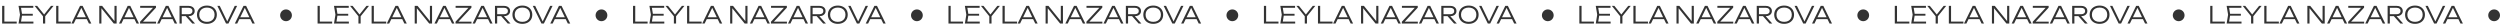
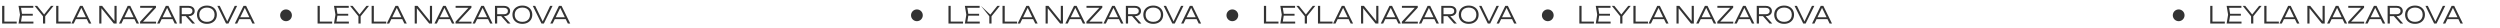
<svg xmlns="http://www.w3.org/2000/svg" width="1062" height="12" viewBox="0 0 1062 12" fill="none">
  <path d="M1.85 2.5V9.58L1.43 9.17H7.1V10H0.91V2.5H1.85ZM13.926 5.85V6.65H8.816V5.85H13.926ZM9.406 6.25L8.836 9.77L8.336 9.18H14.196V10H7.876L8.496 6.25L7.876 2.5H14.146V3.32H8.336L8.836 2.73L9.406 6.25ZM18.262 10V6.45H19.202V10H18.262ZM14.712 2.5H15.792L19.042 6.53H18.432L21.662 2.5H22.742L19.032 7.12L18.442 7.13L14.712 2.5ZM24.809 2.5V9.58L24.389 9.17H30.059V10H23.869V2.5H24.809ZM31.875 8.14V7.34H37.155V8.14H31.875ZM35.105 2.5L38.795 10H37.775L34.305 2.82H34.805L31.325 10H30.305L33.995 2.5H35.105ZM49.09 9.53L48.63 9.56V2.5H49.54V10H48.33L42.62 2.94L43.08 2.91V10H42.17V2.5H43.39L49.09 9.53ZM52.12 8.14V7.34H57.4V8.14H52.12ZM55.349 2.5L59.039 10H58.02L54.55 2.82H55.05L51.569 10H50.55L54.239 2.5H55.349ZM59.501 10V9.24L65.381 2.9L65.881 3.3H59.541V2.5H66.261V3.25L60.381 9.6L59.931 9.2H66.291V10H59.501ZM68.321 8.14V7.34H73.601V8.14H68.321ZM71.551 2.5L75.241 10H74.221L70.751 2.82H71.251L67.771 10H66.751L70.441 2.5H71.551ZM76.912 6.04H80.132C80.625 6.04 81.018 5.917 81.312 5.67C81.612 5.423 81.762 5.093 81.762 4.68C81.762 4.26 81.612 3.93 81.312 3.69C81.018 3.443 80.625 3.32 80.132 3.32H76.782L77.202 2.82V10H76.262V2.5H80.162C80.668 2.5 81.112 2.593 81.492 2.78C81.872 2.96 82.168 3.213 82.382 3.54C82.602 3.867 82.712 4.247 82.712 4.68C82.712 5.107 82.602 5.483 82.382 5.81C82.168 6.137 81.872 6.393 81.492 6.58C81.112 6.76 80.668 6.85 80.162 6.85H76.912V6.04ZM78.572 6.49H79.732L82.862 10H81.692L78.572 6.49ZM87.903 10.13C87.07 10.13 86.333 9.967 85.693 9.64C85.06 9.313 84.567 8.86 84.213 8.28C83.86 7.693 83.683 7.017 83.683 6.25C83.683 5.477 83.86 4.8 84.213 4.22C84.567 3.64 85.06 3.187 85.693 2.86C86.333 2.533 87.07 2.37 87.903 2.37C88.737 2.37 89.47 2.533 90.103 2.86C90.737 3.187 91.23 3.64 91.583 4.22C91.936 4.8 92.113 5.477 92.113 6.25C92.113 7.017 91.936 7.693 91.583 8.28C91.23 8.86 90.737 9.313 90.103 9.64C89.47 9.967 88.737 10.13 87.903 10.13ZM87.903 9.28C88.563 9.28 89.136 9.157 89.623 8.91C90.11 8.657 90.487 8.303 90.753 7.85C91.02 7.397 91.153 6.863 91.153 6.25C91.153 5.63 91.02 5.093 90.753 4.64C90.487 4.187 90.11 3.837 89.623 3.59C89.136 3.343 88.563 3.22 87.903 3.22C87.243 3.22 86.67 3.343 86.183 3.59C85.697 3.837 85.317 4.187 85.043 4.64C84.776 5.093 84.643 5.63 84.643 6.25C84.643 6.863 84.776 7.397 85.043 7.85C85.317 8.303 85.697 8.657 86.183 8.91C86.67 9.157 87.243 9.28 87.903 9.28ZM96.787 9.63H96.297L99.707 2.5H100.727L97.037 10H96.017L92.327 2.5H93.347L96.787 9.63ZM101.319 8.14V7.34H106.599V8.14H101.319ZM104.549 2.5L108.239 10H107.219L103.749 2.82H104.249L100.769 10H99.749L103.439 2.5H104.549Z" fill="black" fill-opacity="0.8" />
  <circle cx="121.5" cy="6.5" r="2.5" fill="black" fill-opacity="0.8" />
  <path d="M135.85 2.5V9.58L135.43 9.17H141.1V10H134.91V2.5H135.85ZM147.926 5.85V6.65H142.816V5.85H147.926ZM143.406 6.25L142.836 9.77L142.336 9.18H148.196V10H141.876L142.496 6.25L141.876 2.5H148.146V3.32H142.336L142.836 2.73L143.406 6.25ZM152.262 10V6.45H153.202V10H152.262ZM148.712 2.5H149.792L153.042 6.53H152.432L155.662 2.5H156.742L153.032 7.12L152.442 7.13L148.712 2.5ZM158.809 2.5V9.58L158.389 9.17H164.059V10H157.869V2.5H158.809ZM165.875 8.14V7.34H171.155V8.14H165.875ZM169.105 2.5L172.795 10H171.775L168.305 2.82H168.805L165.325 10H164.305L167.995 2.5H169.105ZM183.09 9.53L182.63 9.56V2.5H183.54V10H182.33L176.62 2.94L177.08 2.91V10H176.17V2.5H177.39L183.09 9.53ZM186.119 8.14V7.34H191.399V8.14H186.119ZM189.349 2.5L193.039 10H192.019L188.549 2.82H189.049L185.569 10H184.549L188.239 2.5H189.349ZM193.501 10V9.24L199.381 2.9L199.881 3.3H193.541V2.5H200.261V3.25L194.381 9.6L193.931 9.2H200.291V10H193.501ZM202.321 8.14V7.34H207.601V8.14H202.321ZM205.551 2.5L209.241 10H208.221L204.751 2.82H205.251L201.771 10H200.751L204.441 2.5H205.551ZM210.912 6.04H214.132C214.625 6.04 215.018 5.917 215.312 5.67C215.612 5.423 215.762 5.093 215.762 4.68C215.762 4.26 215.612 3.93 215.312 3.69C215.018 3.443 214.625 3.32 214.132 3.32H210.782L211.202 2.82V10H210.262V2.5H214.162C214.668 2.5 215.112 2.593 215.492 2.78C215.872 2.96 216.168 3.213 216.382 3.54C216.602 3.867 216.712 4.247 216.712 4.68C216.712 5.107 216.602 5.483 216.382 5.81C216.168 6.137 215.872 6.393 215.492 6.58C215.112 6.76 214.668 6.85 214.162 6.85H210.912V6.04ZM212.572 6.49H213.732L216.862 10H215.692L212.572 6.49ZM221.903 10.13C221.07 10.13 220.333 9.967 219.693 9.64C219.06 9.313 218.566 8.86 218.213 8.28C217.86 7.693 217.683 7.017 217.683 6.25C217.683 5.477 217.86 4.8 218.213 4.22C218.566 3.64 219.06 3.187 219.693 2.86C220.333 2.533 221.07 2.37 221.903 2.37C222.736 2.37 223.47 2.533 224.103 2.86C224.736 3.187 225.23 3.64 225.583 4.22C225.936 4.8 226.113 5.477 226.113 6.25C226.113 7.017 225.936 7.693 225.583 8.28C225.23 8.86 224.736 9.313 224.103 9.64C223.47 9.967 222.736 10.13 221.903 10.13ZM221.903 9.28C222.563 9.28 223.136 9.157 223.623 8.91C224.11 8.657 224.486 8.303 224.753 7.85C225.02 7.397 225.153 6.863 225.153 6.25C225.153 5.63 225.02 5.093 224.753 4.64C224.486 4.187 224.11 3.837 223.623 3.59C223.136 3.343 222.563 3.22 221.903 3.22C221.243 3.22 220.67 3.343 220.183 3.59C219.696 3.837 219.316 4.187 219.043 4.64C218.776 5.093 218.643 5.63 218.643 6.25C218.643 6.863 218.776 7.397 219.043 7.85C219.316 8.303 219.696 8.657 220.183 8.91C220.67 9.157 221.243 9.28 221.903 9.28ZM230.787 9.63H230.297L233.707 2.5H234.727L231.037 10H230.017L226.327 2.5H227.347L230.787 9.63ZM235.319 8.14V7.34H240.599V8.14H235.319ZM238.549 2.5L242.239 10H241.219L237.749 2.82H238.249L234.769 10H233.749L237.439 2.5H238.549Z" fill="black" fill-opacity="0.8" />
-   <circle cx="255.5" cy="6.5" r="2.5" fill="black" fill-opacity="0.8" />
-   <path d="M269.85 2.5V9.58L269.43 9.17H275.1V10H268.91V2.5H269.85ZM281.926 5.85V6.65H276.816V5.85H281.926ZM277.406 6.25L276.836 9.77L276.336 9.18H282.196V10H275.876L276.496 6.25L275.876 2.5H282.146V3.32H276.336L276.836 2.73L277.406 6.25ZM286.262 10V6.45H287.202V10H286.262ZM282.712 2.5H283.792L287.042 6.53H286.432L289.662 2.5H290.742L287.032 7.12L286.442 7.13L282.712 2.5ZM292.809 2.5V9.58L292.389 9.17H298.059V10H291.869V2.5H292.809ZM299.875 8.14V7.34H305.155V8.14H299.875ZM303.105 2.5L306.795 10H305.775L302.305 2.82H302.805L299.325 10H298.305L301.995 2.5H303.105ZM317.09 9.53L316.63 9.56V2.5H317.54V10H316.33L310.62 2.94L311.08 2.91V10H310.17V2.5H311.39L317.09 9.53ZM320.119 8.14V7.34H325.399V8.14H320.119ZM323.349 2.5L327.039 10H326.019L322.549 2.82H323.049L319.569 10H318.549L322.239 2.5H323.349ZM327.501 10V9.24L333.381 2.9L333.881 3.3H327.541V2.5H334.261V3.25L328.381 9.6L327.931 9.2H334.291V10H327.501ZM336.321 8.14V7.34H341.601V8.14H336.321ZM339.551 2.5L343.241 10H342.221L338.751 2.82H339.251L335.771 10H334.751L338.441 2.5H339.551ZM344.912 6.04H348.132C348.625 6.04 349.018 5.917 349.312 5.67C349.612 5.423 349.762 5.093 349.762 4.68C349.762 4.26 349.612 3.93 349.312 3.69C349.018 3.443 348.625 3.32 348.132 3.32H344.782L345.202 2.82V10H344.262V2.5H348.162C348.668 2.5 349.112 2.593 349.492 2.78C349.872 2.96 350.168 3.213 350.382 3.54C350.602 3.867 350.712 4.247 350.712 4.68C350.712 5.107 350.602 5.483 350.382 5.81C350.168 6.137 349.872 6.393 349.492 6.58C349.112 6.76 348.668 6.85 348.162 6.85H344.912V6.04ZM346.572 6.49H347.732L350.862 10H349.692L346.572 6.49ZM355.903 10.13C355.07 10.13 354.333 9.967 353.693 9.64C353.06 9.313 352.566 8.86 352.213 8.28C351.86 7.693 351.683 7.017 351.683 6.25C351.683 5.477 351.86 4.8 352.213 4.22C352.566 3.64 353.06 3.187 353.693 2.86C354.333 2.533 355.07 2.37 355.903 2.37C356.736 2.37 357.47 2.533 358.103 2.86C358.736 3.187 359.23 3.64 359.583 4.22C359.936 4.8 360.113 5.477 360.113 6.25C360.113 7.017 359.936 7.693 359.583 8.28C359.23 8.86 358.736 9.313 358.103 9.64C357.47 9.967 356.736 10.13 355.903 10.13ZM355.903 9.28C356.563 9.28 357.136 9.157 357.623 8.91C358.11 8.657 358.486 8.303 358.753 7.85C359.02 7.397 359.153 6.863 359.153 6.25C359.153 5.63 359.02 5.093 358.753 4.64C358.486 4.187 358.11 3.837 357.623 3.59C357.136 3.343 356.563 3.22 355.903 3.22C355.243 3.22 354.67 3.343 354.183 3.59C353.696 3.837 353.316 4.187 353.043 4.64C352.776 5.093 352.643 5.63 352.643 6.25C352.643 6.863 352.776 7.397 353.043 7.85C353.316 8.303 353.696 8.657 354.183 8.91C354.67 9.157 355.243 9.28 355.903 9.28ZM364.787 9.63H364.297L367.707 2.5H368.727L365.037 10H364.017L360.327 2.5H361.347L364.787 9.63ZM369.319 8.14V7.34H374.599V8.14H369.319ZM372.549 2.5L376.239 10H375.219L371.749 2.82H372.249L368.769 10H367.749L371.439 2.5H372.549Z" fill="black" fill-opacity="0.8" />
  <circle cx="389.5" cy="6.5" r="2.5" fill="black" fill-opacity="0.8" />
-   <path d="M403.85 2.5V9.58L403.43 9.17H409.1V10H402.91V2.5H403.85ZM415.926 5.85V6.65H410.816V5.85H415.926ZM411.406 6.25L410.836 9.77L410.336 9.18H416.196V10H409.876L410.496 6.25L409.876 2.5H416.146V3.32H410.336L410.836 2.73L411.406 6.25ZM420.262 10V6.45H421.202V10H420.262ZM416.712 2.5H417.792L421.042 6.53H420.432L423.662 2.5H424.742L421.032 7.12L420.442 7.13L416.712 2.5ZM426.809 2.5V9.58L426.389 9.17H432.059V10H425.869V2.5H426.809ZM433.875 8.14V7.34H439.155V8.14H433.875ZM437.105 2.5L440.795 10H439.775L436.305 2.82H436.805L433.325 10H432.305L435.995 2.5H437.105ZM451.09 9.53L450.63 9.56V2.5H451.54V10H450.33L444.62 2.94L445.08 2.91V10H444.17V2.5H445.39L451.09 9.53ZM454.119 8.14V7.34H459.399V8.14H454.119ZM457.349 2.5L461.039 10H460.019L456.549 2.82H457.049L453.569 10H452.549L456.239 2.5H457.349ZM461.501 10V9.24L467.381 2.9L467.881 3.3H461.541V2.5H468.261V3.25L462.381 9.6L461.931 9.2H468.291V10H461.501ZM470.321 8.14V7.34H475.601V8.14H470.321ZM473.551 2.5L477.241 10H476.221L472.751 2.82H473.251L469.771 10H468.751L472.441 2.5H473.551ZM478.912 6.04H482.132C482.625 6.04 483.018 5.917 483.312 5.67C483.612 5.423 483.762 5.093 483.762 4.68C483.762 4.26 483.612 3.93 483.312 3.69C483.018 3.443 482.625 3.32 482.132 3.32H478.782L479.202 2.82V10H478.262V2.5H482.162C482.668 2.5 483.112 2.593 483.492 2.78C483.872 2.96 484.168 3.213 484.382 3.54C484.602 3.867 484.712 4.247 484.712 4.68C484.712 5.107 484.602 5.483 484.382 5.81C484.168 6.137 483.872 6.393 483.492 6.58C483.112 6.76 482.668 6.85 482.162 6.85H478.912V6.04ZM480.572 6.49H481.732L484.862 10H483.692L480.572 6.49ZM489.903 10.13C489.07 10.13 488.333 9.967 487.693 9.64C487.06 9.313 486.566 8.86 486.213 8.28C485.86 7.693 485.683 7.017 485.683 6.25C485.683 5.477 485.86 4.8 486.213 4.22C486.566 3.64 487.06 3.187 487.693 2.86C488.333 2.533 489.07 2.37 489.903 2.37C490.736 2.37 491.47 2.533 492.103 2.86C492.736 3.187 493.23 3.64 493.583 4.22C493.936 4.8 494.113 5.477 494.113 6.25C494.113 7.017 493.936 7.693 493.583 8.28C493.23 8.86 492.736 9.313 492.103 9.64C491.47 9.967 490.736 10.13 489.903 10.13ZM489.903 9.28C490.563 9.28 491.136 9.157 491.623 8.91C492.11 8.657 492.486 8.303 492.753 7.85C493.02 7.397 493.153 6.863 493.153 6.25C493.153 5.63 493.02 5.093 492.753 4.64C492.486 4.187 492.11 3.837 491.623 3.59C491.136 3.343 490.563 3.22 489.903 3.22C489.243 3.22 488.67 3.343 488.183 3.59C487.696 3.837 487.316 4.187 487.043 4.64C486.776 5.093 486.643 5.63 486.643 6.25C486.643 6.863 486.776 7.397 487.043 7.85C487.316 8.303 487.696 8.657 488.183 8.91C488.67 9.157 489.243 9.28 489.903 9.28ZM498.787 9.63H498.297L501.707 2.5H502.727L499.037 10H498.017L494.327 2.5H495.347L498.787 9.63ZM503.319 8.14V7.34H508.599V8.14H503.319ZM506.549 2.5L510.239 10H509.219L505.749 2.82H506.249L502.769 10H501.749L505.439 2.5H506.549Z" fill="black" fill-opacity="0.8" />
+   <path d="M403.85 2.5V9.58L403.43 9.17H409.1V10H402.91V2.5H403.85ZM415.926 5.85V6.65H410.816V5.85H415.926ZM411.406 6.25L410.836 9.77L410.336 9.18H416.196V10H409.876L410.496 6.25L409.876 2.5H416.146V3.32H410.336L410.836 2.73L411.406 6.25ZM420.262 10V6.45H421.202V10H420.262ZM416.712 2.5L421.042 6.53H420.432L423.662 2.5H424.742L421.032 7.12L420.442 7.13L416.712 2.5ZM426.809 2.5V9.58L426.389 9.17H432.059V10H425.869V2.5H426.809ZM433.875 8.14V7.34H439.155V8.14H433.875ZM437.105 2.5L440.795 10H439.775L436.305 2.82H436.805L433.325 10H432.305L435.995 2.5H437.105ZM451.09 9.53L450.63 9.56V2.5H451.54V10H450.33L444.62 2.94L445.08 2.91V10H444.17V2.5H445.39L451.09 9.53ZM454.119 8.14V7.34H459.399V8.14H454.119ZM457.349 2.5L461.039 10H460.019L456.549 2.82H457.049L453.569 10H452.549L456.239 2.5H457.349ZM461.501 10V9.24L467.381 2.9L467.881 3.3H461.541V2.5H468.261V3.25L462.381 9.6L461.931 9.2H468.291V10H461.501ZM470.321 8.14V7.34H475.601V8.14H470.321ZM473.551 2.5L477.241 10H476.221L472.751 2.82H473.251L469.771 10H468.751L472.441 2.5H473.551ZM478.912 6.04H482.132C482.625 6.04 483.018 5.917 483.312 5.67C483.612 5.423 483.762 5.093 483.762 4.68C483.762 4.26 483.612 3.93 483.312 3.69C483.018 3.443 482.625 3.32 482.132 3.32H478.782L479.202 2.82V10H478.262V2.5H482.162C482.668 2.5 483.112 2.593 483.492 2.78C483.872 2.96 484.168 3.213 484.382 3.54C484.602 3.867 484.712 4.247 484.712 4.68C484.712 5.107 484.602 5.483 484.382 5.81C484.168 6.137 483.872 6.393 483.492 6.58C483.112 6.76 482.668 6.85 482.162 6.85H478.912V6.04ZM480.572 6.49H481.732L484.862 10H483.692L480.572 6.49ZM489.903 10.13C489.07 10.13 488.333 9.967 487.693 9.64C487.06 9.313 486.566 8.86 486.213 8.28C485.86 7.693 485.683 7.017 485.683 6.25C485.683 5.477 485.86 4.8 486.213 4.22C486.566 3.64 487.06 3.187 487.693 2.86C488.333 2.533 489.07 2.37 489.903 2.37C490.736 2.37 491.47 2.533 492.103 2.86C492.736 3.187 493.23 3.64 493.583 4.22C493.936 4.8 494.113 5.477 494.113 6.25C494.113 7.017 493.936 7.693 493.583 8.28C493.23 8.86 492.736 9.313 492.103 9.64C491.47 9.967 490.736 10.13 489.903 10.13ZM489.903 9.28C490.563 9.28 491.136 9.157 491.623 8.91C492.11 8.657 492.486 8.303 492.753 7.85C493.02 7.397 493.153 6.863 493.153 6.25C493.153 5.63 493.02 5.093 492.753 4.64C492.486 4.187 492.11 3.837 491.623 3.59C491.136 3.343 490.563 3.22 489.903 3.22C489.243 3.22 488.67 3.343 488.183 3.59C487.696 3.837 487.316 4.187 487.043 4.64C486.776 5.093 486.643 5.63 486.643 6.25C486.643 6.863 486.776 7.397 487.043 7.85C487.316 8.303 487.696 8.657 488.183 8.91C488.67 9.157 489.243 9.28 489.903 9.28ZM498.787 9.63H498.297L501.707 2.5H502.727L499.037 10H498.017L494.327 2.5H495.347L498.787 9.63ZM503.319 8.14V7.34H508.599V8.14H503.319ZM506.549 2.5L510.239 10H509.219L505.749 2.82H506.249L502.769 10H501.749L505.439 2.5H506.549Z" fill="black" fill-opacity="0.8" />
  <circle cx="523.5" cy="6.5" r="2.5" fill="black" fill-opacity="0.8" />
  <path d="M537.85 2.5V9.58L537.43 9.17H543.1V10H536.91V2.5H537.85ZM549.926 5.85V6.65H544.816V5.85H549.926ZM545.406 6.25L544.836 9.77L544.336 9.18H550.196V10H543.876L544.496 6.25L543.876 2.5H550.146V3.32H544.336L544.836 2.73L545.406 6.25ZM554.262 10V6.45H555.202V10H554.262ZM550.712 2.5H551.792L555.042 6.53H554.432L557.662 2.5H558.742L555.032 7.12L554.442 7.13L550.712 2.5ZM560.809 2.5V9.58L560.389 9.17H566.059V10H559.869V2.5H560.809ZM567.875 8.14V7.34H573.155V8.14H567.875ZM571.105 2.5L574.795 10H573.775L570.305 2.82H570.805L567.325 10H566.305L569.995 2.5H571.105ZM585.09 9.53L584.63 9.56V2.5H585.54V10H584.33L578.62 2.94L579.08 2.91V10H578.17V2.5H579.39L585.09 9.53ZM588.119 8.14V7.34H593.399V8.14H588.119ZM591.349 2.5L595.039 10H594.019L590.549 2.82H591.049L587.569 10H586.549L590.239 2.5H591.349ZM595.501 10V9.24L601.381 2.9L601.881 3.3H595.541V2.5H602.261V3.25L596.381 9.6L595.931 9.2H602.291V10H595.501ZM604.321 8.14V7.34H609.601V8.14H604.321ZM607.551 2.5L611.241 10H610.221L606.751 2.82H607.251L603.771 10H602.751L606.441 2.5H607.551ZM612.912 6.04H616.132C616.625 6.04 617.018 5.917 617.312 5.67C617.612 5.423 617.762 5.093 617.762 4.68C617.762 4.26 617.612 3.93 617.312 3.69C617.018 3.443 616.625 3.32 616.132 3.32H612.782L613.202 2.82V10H612.262V2.5H616.162C616.668 2.5 617.112 2.593 617.492 2.78C617.872 2.96 618.168 3.213 618.382 3.54C618.602 3.867 618.712 4.247 618.712 4.68C618.712 5.107 618.602 5.483 618.382 5.81C618.168 6.137 617.872 6.393 617.492 6.58C617.112 6.76 616.668 6.85 616.162 6.85H612.912V6.04ZM614.572 6.49H615.732L618.862 10H617.692L614.572 6.49ZM623.903 10.13C623.07 10.13 622.333 9.967 621.693 9.64C621.06 9.313 620.566 8.86 620.213 8.28C619.86 7.693 619.683 7.017 619.683 6.25C619.683 5.477 619.86 4.8 620.213 4.22C620.566 3.64 621.06 3.187 621.693 2.86C622.333 2.533 623.07 2.37 623.903 2.37C624.736 2.37 625.47 2.533 626.103 2.86C626.736 3.187 627.23 3.64 627.583 4.22C627.936 4.8 628.113 5.477 628.113 6.25C628.113 7.017 627.936 7.693 627.583 8.28C627.23 8.86 626.736 9.313 626.103 9.64C625.47 9.967 624.736 10.13 623.903 10.13ZM623.903 9.28C624.563 9.28 625.136 9.157 625.623 8.91C626.11 8.657 626.486 8.303 626.753 7.85C627.02 7.397 627.153 6.863 627.153 6.25C627.153 5.63 627.02 5.093 626.753 4.64C626.486 4.187 626.11 3.837 625.623 3.59C625.136 3.343 624.563 3.22 623.903 3.22C623.243 3.22 622.67 3.343 622.183 3.59C621.696 3.837 621.316 4.187 621.043 4.64C620.776 5.093 620.643 5.63 620.643 6.25C620.643 6.863 620.776 7.397 621.043 7.85C621.316 8.303 621.696 8.657 622.183 8.91C622.67 9.157 623.243 9.28 623.903 9.28ZM632.787 9.63H632.297L635.707 2.5H636.727L633.037 10H632.017L628.327 2.5H629.347L632.787 9.63ZM637.319 8.14V7.34H642.599V8.14H637.319ZM640.549 2.5L644.239 10H643.219L639.749 2.82H640.249L636.769 10H635.749L639.439 2.5H640.549Z" fill="black" fill-opacity="0.8" />
  <circle cx="657.5" cy="6.5" r="2.5" fill="black" fill-opacity="0.8" />
  <path d="M671.85 2.5V9.58L671.43 9.17H677.1V10H670.91V2.5H671.85ZM683.926 5.85V6.65H678.816V5.85H683.926ZM679.406 6.25L678.836 9.77L678.336 9.18H684.196V10H677.876L678.496 6.25L677.876 2.5H684.146V3.32H678.336L678.836 2.73L679.406 6.25ZM688.262 10V6.45H689.202V10H688.262ZM684.712 2.5H685.792L689.042 6.53H688.432L691.662 2.5H692.742L689.032 7.12L688.442 7.13L684.712 2.5ZM694.809 2.5V9.58L694.389 9.17H700.059V10H693.869V2.5H694.809ZM701.875 8.14V7.34H707.155V8.14H701.875ZM705.105 2.5L708.795 10H707.775L704.305 2.82H704.805L701.325 10H700.305L703.995 2.5H705.105ZM719.09 9.53L718.63 9.56V2.5H719.54V10H718.33L712.62 2.94L713.08 2.91V10H712.17V2.5H713.39L719.09 9.53ZM722.119 8.14V7.34H727.399V8.14H722.119ZM725.349 2.5L729.039 10H728.019L724.549 2.82H725.049L721.569 10H720.549L724.239 2.5H725.349ZM729.501 10V9.24L735.381 2.9L735.881 3.3H729.541V2.5H736.261V3.25L730.381 9.6L729.931 9.2H736.291V10H729.501ZM738.321 8.14V7.34H743.601V8.14H738.321ZM741.551 2.5L745.241 10H744.221L740.751 2.82H741.251L737.771 10H736.751L740.441 2.5H741.551ZM746.912 6.04H750.132C750.625 6.04 751.018 5.917 751.312 5.67C751.612 5.423 751.762 5.093 751.762 4.68C751.762 4.26 751.612 3.93 751.312 3.69C751.018 3.443 750.625 3.32 750.132 3.32H746.782L747.202 2.82V10H746.262V2.5H750.162C750.668 2.5 751.112 2.593 751.492 2.78C751.872 2.96 752.168 3.213 752.382 3.54C752.602 3.867 752.712 4.247 752.712 4.68C752.712 5.107 752.602 5.483 752.382 5.81C752.168 6.137 751.872 6.393 751.492 6.58C751.112 6.76 750.668 6.85 750.162 6.85H746.912V6.04ZM748.572 6.49H749.732L752.862 10H751.692L748.572 6.49ZM757.903 10.13C757.07 10.13 756.333 9.967 755.693 9.64C755.06 9.313 754.566 8.86 754.213 8.28C753.86 7.693 753.683 7.017 753.683 6.25C753.683 5.477 753.86 4.8 754.213 4.22C754.566 3.64 755.06 3.187 755.693 2.86C756.333 2.533 757.07 2.37 757.903 2.37C758.736 2.37 759.47 2.533 760.103 2.86C760.736 3.187 761.23 3.64 761.583 4.22C761.936 4.8 762.113 5.477 762.113 6.25C762.113 7.017 761.936 7.693 761.583 8.28C761.23 8.86 760.736 9.313 760.103 9.64C759.47 9.967 758.736 10.13 757.903 10.13ZM757.903 9.28C758.563 9.28 759.136 9.157 759.623 8.91C760.11 8.657 760.486 8.303 760.753 7.85C761.02 7.397 761.153 6.863 761.153 6.25C761.153 5.63 761.02 5.093 760.753 4.64C760.486 4.187 760.11 3.837 759.623 3.59C759.136 3.343 758.563 3.22 757.903 3.22C757.243 3.22 756.67 3.343 756.183 3.59C755.696 3.837 755.316 4.187 755.043 4.64C754.776 5.093 754.643 5.63 754.643 6.25C754.643 6.863 754.776 7.397 755.043 7.85C755.316 8.303 755.696 8.657 756.183 8.91C756.67 9.157 757.243 9.28 757.903 9.28ZM766.787 9.63H766.297L769.707 2.5H770.727L767.037 10H766.017L762.327 2.5H763.347L766.787 9.63ZM771.319 8.14V7.34H776.599V8.14H771.319ZM774.549 2.5L778.239 10H777.219L773.749 2.82H774.249L770.769 10H769.749L773.439 2.5H774.549Z" fill="black" fill-opacity="0.8" />
-   <circle cx="791.5" cy="6.5" r="2.5" fill="black" fill-opacity="0.8" />
-   <path d="M805.85 2.5V9.58L805.43 9.17H811.1V10H804.91V2.5H805.85ZM817.926 5.85V6.65H812.816V5.85H817.926ZM813.406 6.25L812.836 9.77L812.336 9.18H818.196V10H811.876L812.496 6.25L811.876 2.5H818.146V3.32H812.336L812.836 2.73L813.406 6.25ZM822.262 10V6.45H823.202V10H822.262ZM818.712 2.5H819.792L823.042 6.53H822.432L825.662 2.5H826.742L823.032 7.12L822.442 7.13L818.712 2.5ZM828.809 2.5V9.58L828.389 9.17H834.059V10H827.869V2.5H828.809ZM835.875 8.14V7.34H841.155V8.14H835.875ZM839.105 2.5L842.795 10H841.775L838.305 2.82H838.805L835.325 10H834.305L837.995 2.5H839.105ZM853.09 9.53L852.63 9.56V2.5H853.54V10H852.33L846.62 2.94L847.08 2.91V10H846.17V2.5H847.39L853.09 9.53ZM856.119 8.14V7.34H861.399V8.14H856.119ZM859.349 2.5L863.039 10H862.019L858.549 2.82H859.049L855.569 10H854.549L858.239 2.5H859.349ZM863.501 10V9.24L869.381 2.9L869.881 3.3H863.541V2.5H870.261V3.25L864.381 9.6L863.931 9.2H870.291V10H863.501ZM872.321 8.14V7.34H877.601V8.14H872.321ZM875.551 2.5L879.241 10H878.221L874.751 2.82H875.251L871.771 10H870.751L874.441 2.5H875.551ZM880.912 6.04H884.132C884.625 6.04 885.018 5.917 885.312 5.67C885.612 5.423 885.762 5.093 885.762 4.68C885.762 4.26 885.612 3.93 885.312 3.69C885.018 3.443 884.625 3.32 884.132 3.32H880.782L881.202 2.82V10H880.262V2.5H884.162C884.668 2.5 885.112 2.593 885.492 2.78C885.872 2.96 886.168 3.213 886.382 3.54C886.602 3.867 886.712 4.247 886.712 4.68C886.712 5.107 886.602 5.483 886.382 5.81C886.168 6.137 885.872 6.393 885.492 6.58C885.112 6.76 884.668 6.85 884.162 6.85H880.912V6.04ZM882.572 6.49H883.732L886.862 10H885.692L882.572 6.49ZM891.903 10.13C891.07 10.13 890.333 9.967 889.693 9.64C889.06 9.313 888.566 8.86 888.213 8.28C887.86 7.693 887.683 7.017 887.683 6.25C887.683 5.477 887.86 4.8 888.213 4.22C888.566 3.64 889.06 3.187 889.693 2.86C890.333 2.533 891.07 2.37 891.903 2.37C892.736 2.37 893.47 2.533 894.103 2.86C894.736 3.187 895.23 3.64 895.583 4.22C895.936 4.8 896.113 5.477 896.113 6.25C896.113 7.017 895.936 7.693 895.583 8.28C895.23 8.86 894.736 9.313 894.103 9.64C893.47 9.967 892.736 10.13 891.903 10.13ZM891.903 9.28C892.563 9.28 893.136 9.157 893.623 8.91C894.11 8.657 894.486 8.303 894.753 7.85C895.02 7.397 895.153 6.863 895.153 6.25C895.153 5.63 895.02 5.093 894.753 4.64C894.486 4.187 894.11 3.837 893.623 3.59C893.136 3.343 892.563 3.22 891.903 3.22C891.243 3.22 890.67 3.343 890.183 3.59C889.696 3.837 889.316 4.187 889.043 4.64C888.776 5.093 888.643 5.63 888.643 6.25C888.643 6.863 888.776 7.397 889.043 7.85C889.316 8.303 889.696 8.657 890.183 8.91C890.67 9.157 891.243 9.28 891.903 9.28ZM900.787 9.63H900.297L903.707 2.5H904.727L901.037 10H900.017L896.327 2.5H897.347L900.787 9.63ZM905.319 8.14V7.34H910.599V8.14H905.319ZM908.549 2.5L912.239 10H911.219L907.749 2.82H908.249L904.769 10H903.749L907.439 2.5H908.549Z" fill="black" fill-opacity="0.8" />
  <circle cx="925.5" cy="6.5" r="2.5" fill="black" fill-opacity="0.8" />
  <path d="M939.85 2.5V9.58L939.43 9.17H945.1V10H938.91V2.5H939.85ZM951.926 5.85V6.65H946.816V5.85H951.926ZM947.406 6.25L946.836 9.77L946.336 9.18H952.196V10H945.876L946.496 6.25L945.876 2.5H952.146V3.32H946.336L946.836 2.73L947.406 6.25ZM956.262 10V6.45H957.202V10H956.262ZM952.712 2.5H953.792L957.042 6.53H956.432L959.662 2.5H960.742L957.032 7.12L956.442 7.13L952.712 2.5ZM962.809 2.5V9.58L962.389 9.17H968.059V10H961.869V2.5H962.809ZM969.875 8.14V7.34H975.155V8.14H969.875ZM973.105 2.5L976.795 10H975.775L972.305 2.82H972.805L969.325 10H968.305L971.995 2.5H973.105ZM987.09 9.53L986.63 9.56V2.5H987.54V10H986.33L980.62 2.94L981.08 2.91V10H980.17V2.5H981.39L987.09 9.53ZM990.119 8.14V7.34H995.399V8.14H990.119ZM993.349 2.5L997.039 10H996.019L992.549 2.82H993.049L989.569 10H988.549L992.239 2.5H993.349ZM997.501 10V9.24L1003.38 2.9L1003.88 3.3H997.541V2.5H1004.26V3.25L998.381 9.6L997.931 9.2H1004.29V10H997.501ZM1006.32 8.14V7.34H1011.6V8.14H1006.32ZM1009.55 2.5L1013.24 10H1012.22L1008.75 2.82H1009.25L1005.77 10H1004.75L1008.44 2.5H1009.55ZM1014.91 6.04H1018.13C1018.62 6.04 1019.02 5.917 1019.31 5.67C1019.61 5.423 1019.76 5.093 1019.76 4.68C1019.76 4.26 1019.61 3.93 1019.31 3.69C1019.02 3.443 1018.62 3.32 1018.13 3.32H1014.78L1015.2 2.82V10H1014.26V2.5H1018.16C1018.67 2.5 1019.11 2.593 1019.49 2.78C1019.87 2.96 1020.17 3.213 1020.38 3.54C1020.6 3.867 1020.71 4.247 1020.71 4.68C1020.71 5.107 1020.6 5.483 1020.38 5.81C1020.17 6.137 1019.87 6.393 1019.49 6.58C1019.11 6.76 1018.67 6.85 1018.16 6.85H1014.91V6.04ZM1016.57 6.49H1017.73L1020.86 10H1019.69L1016.57 6.49ZM1025.9 10.13C1025.07 10.13 1024.33 9.967 1023.69 9.64C1023.06 9.313 1022.57 8.86 1022.21 8.28C1021.86 7.693 1021.68 7.017 1021.68 6.25C1021.68 5.477 1021.86 4.8 1022.21 4.22C1022.57 3.64 1023.06 3.187 1023.69 2.86C1024.33 2.533 1025.07 2.37 1025.9 2.37C1026.74 2.37 1027.47 2.533 1028.1 2.86C1028.74 3.187 1029.23 3.64 1029.58 4.22C1029.94 4.8 1030.11 5.477 1030.11 6.25C1030.11 7.017 1029.94 7.693 1029.58 8.28C1029.23 8.86 1028.74 9.313 1028.1 9.64C1027.47 9.967 1026.74 10.13 1025.9 10.13ZM1025.9 9.28C1026.56 9.28 1027.14 9.157 1027.62 8.91C1028.11 8.657 1028.49 8.303 1028.75 7.85C1029.02 7.397 1029.15 6.863 1029.15 6.25C1029.15 5.63 1029.02 5.093 1028.75 4.64C1028.49 4.187 1028.11 3.837 1027.62 3.59C1027.14 3.343 1026.56 3.22 1025.9 3.22C1025.24 3.22 1024.67 3.343 1024.18 3.59C1023.7 3.837 1023.32 4.187 1023.04 4.64C1022.78 5.093 1022.64 5.63 1022.64 6.25C1022.64 6.863 1022.78 7.397 1023.04 7.85C1023.32 8.303 1023.7 8.657 1024.18 8.91C1024.67 9.157 1025.24 9.28 1025.9 9.28ZM1034.79 9.63H1034.3L1037.71 2.5H1038.73L1035.04 10H1034.02L1030.33 2.5H1031.35L1034.79 9.63ZM1039.32 8.14V7.34H1044.6V8.14H1039.32ZM1042.55 2.5L1046.24 10H1045.22L1041.75 2.82H1042.25L1038.77 10H1037.75L1041.44 2.5H1042.55Z" fill="black" fill-opacity="0.8" />
-   <circle cx="1059.5" cy="6.5" r="2.5" fill="black" fill-opacity="0.8" />
</svg>